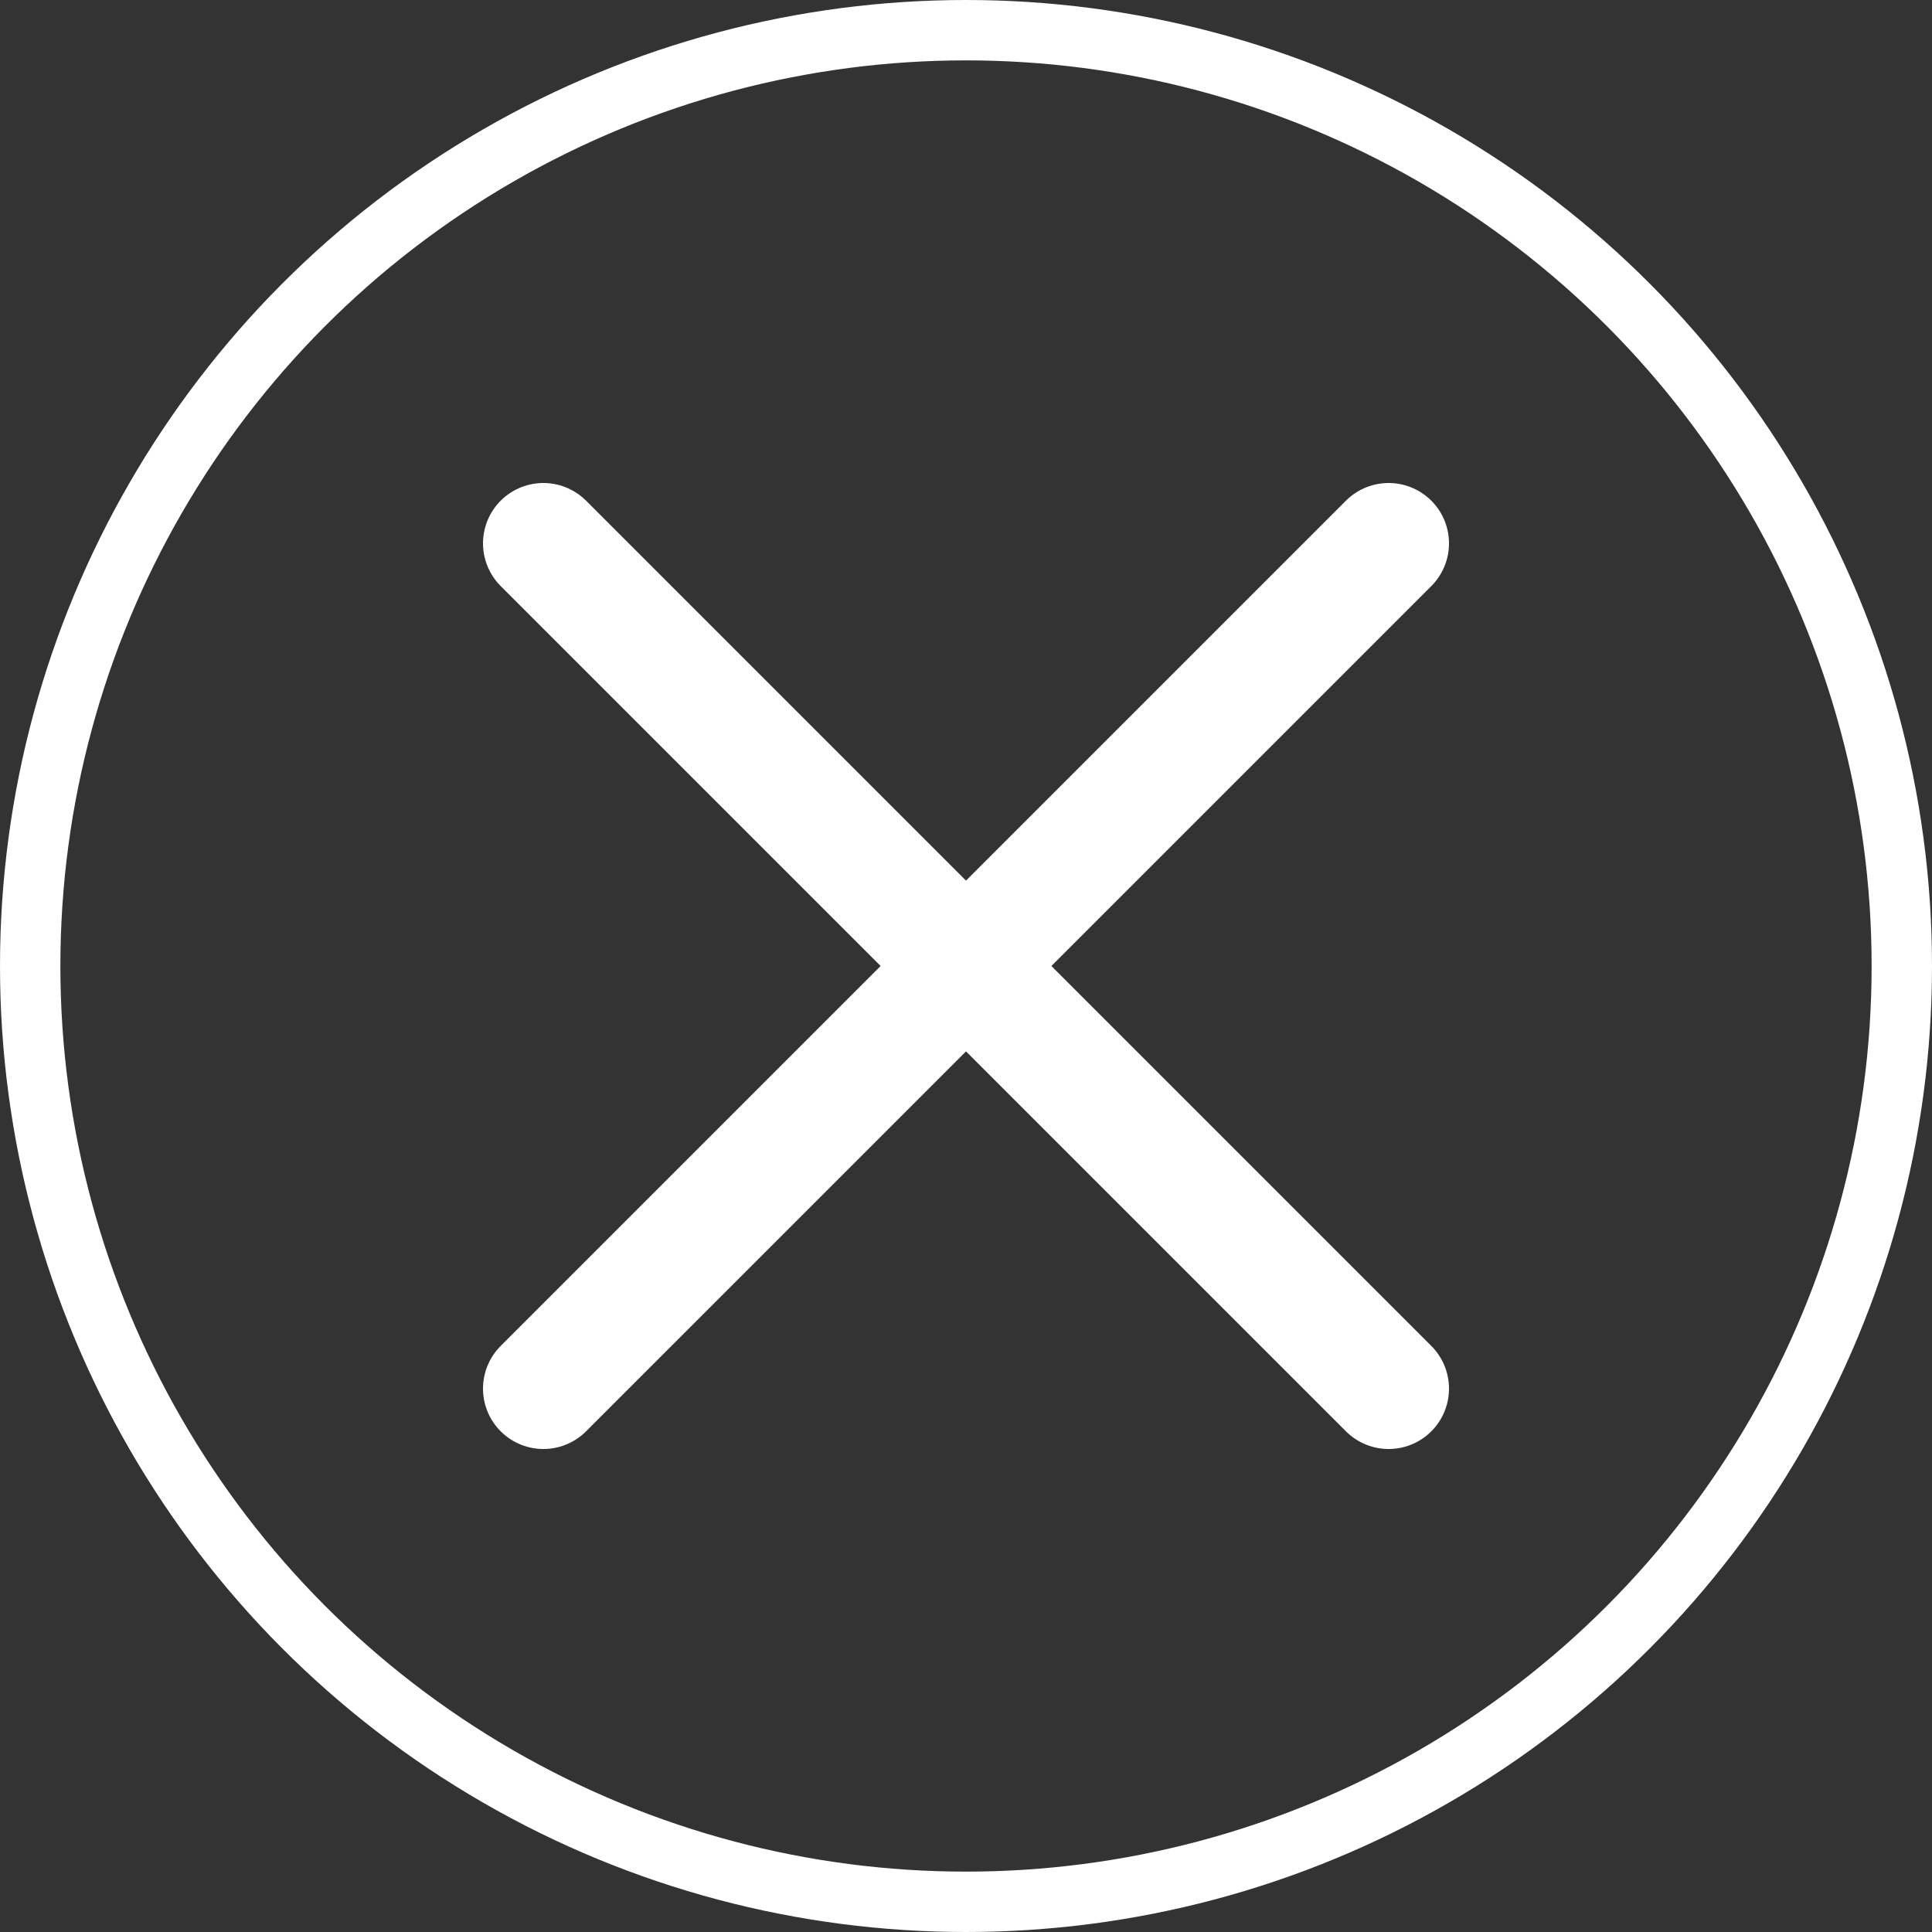
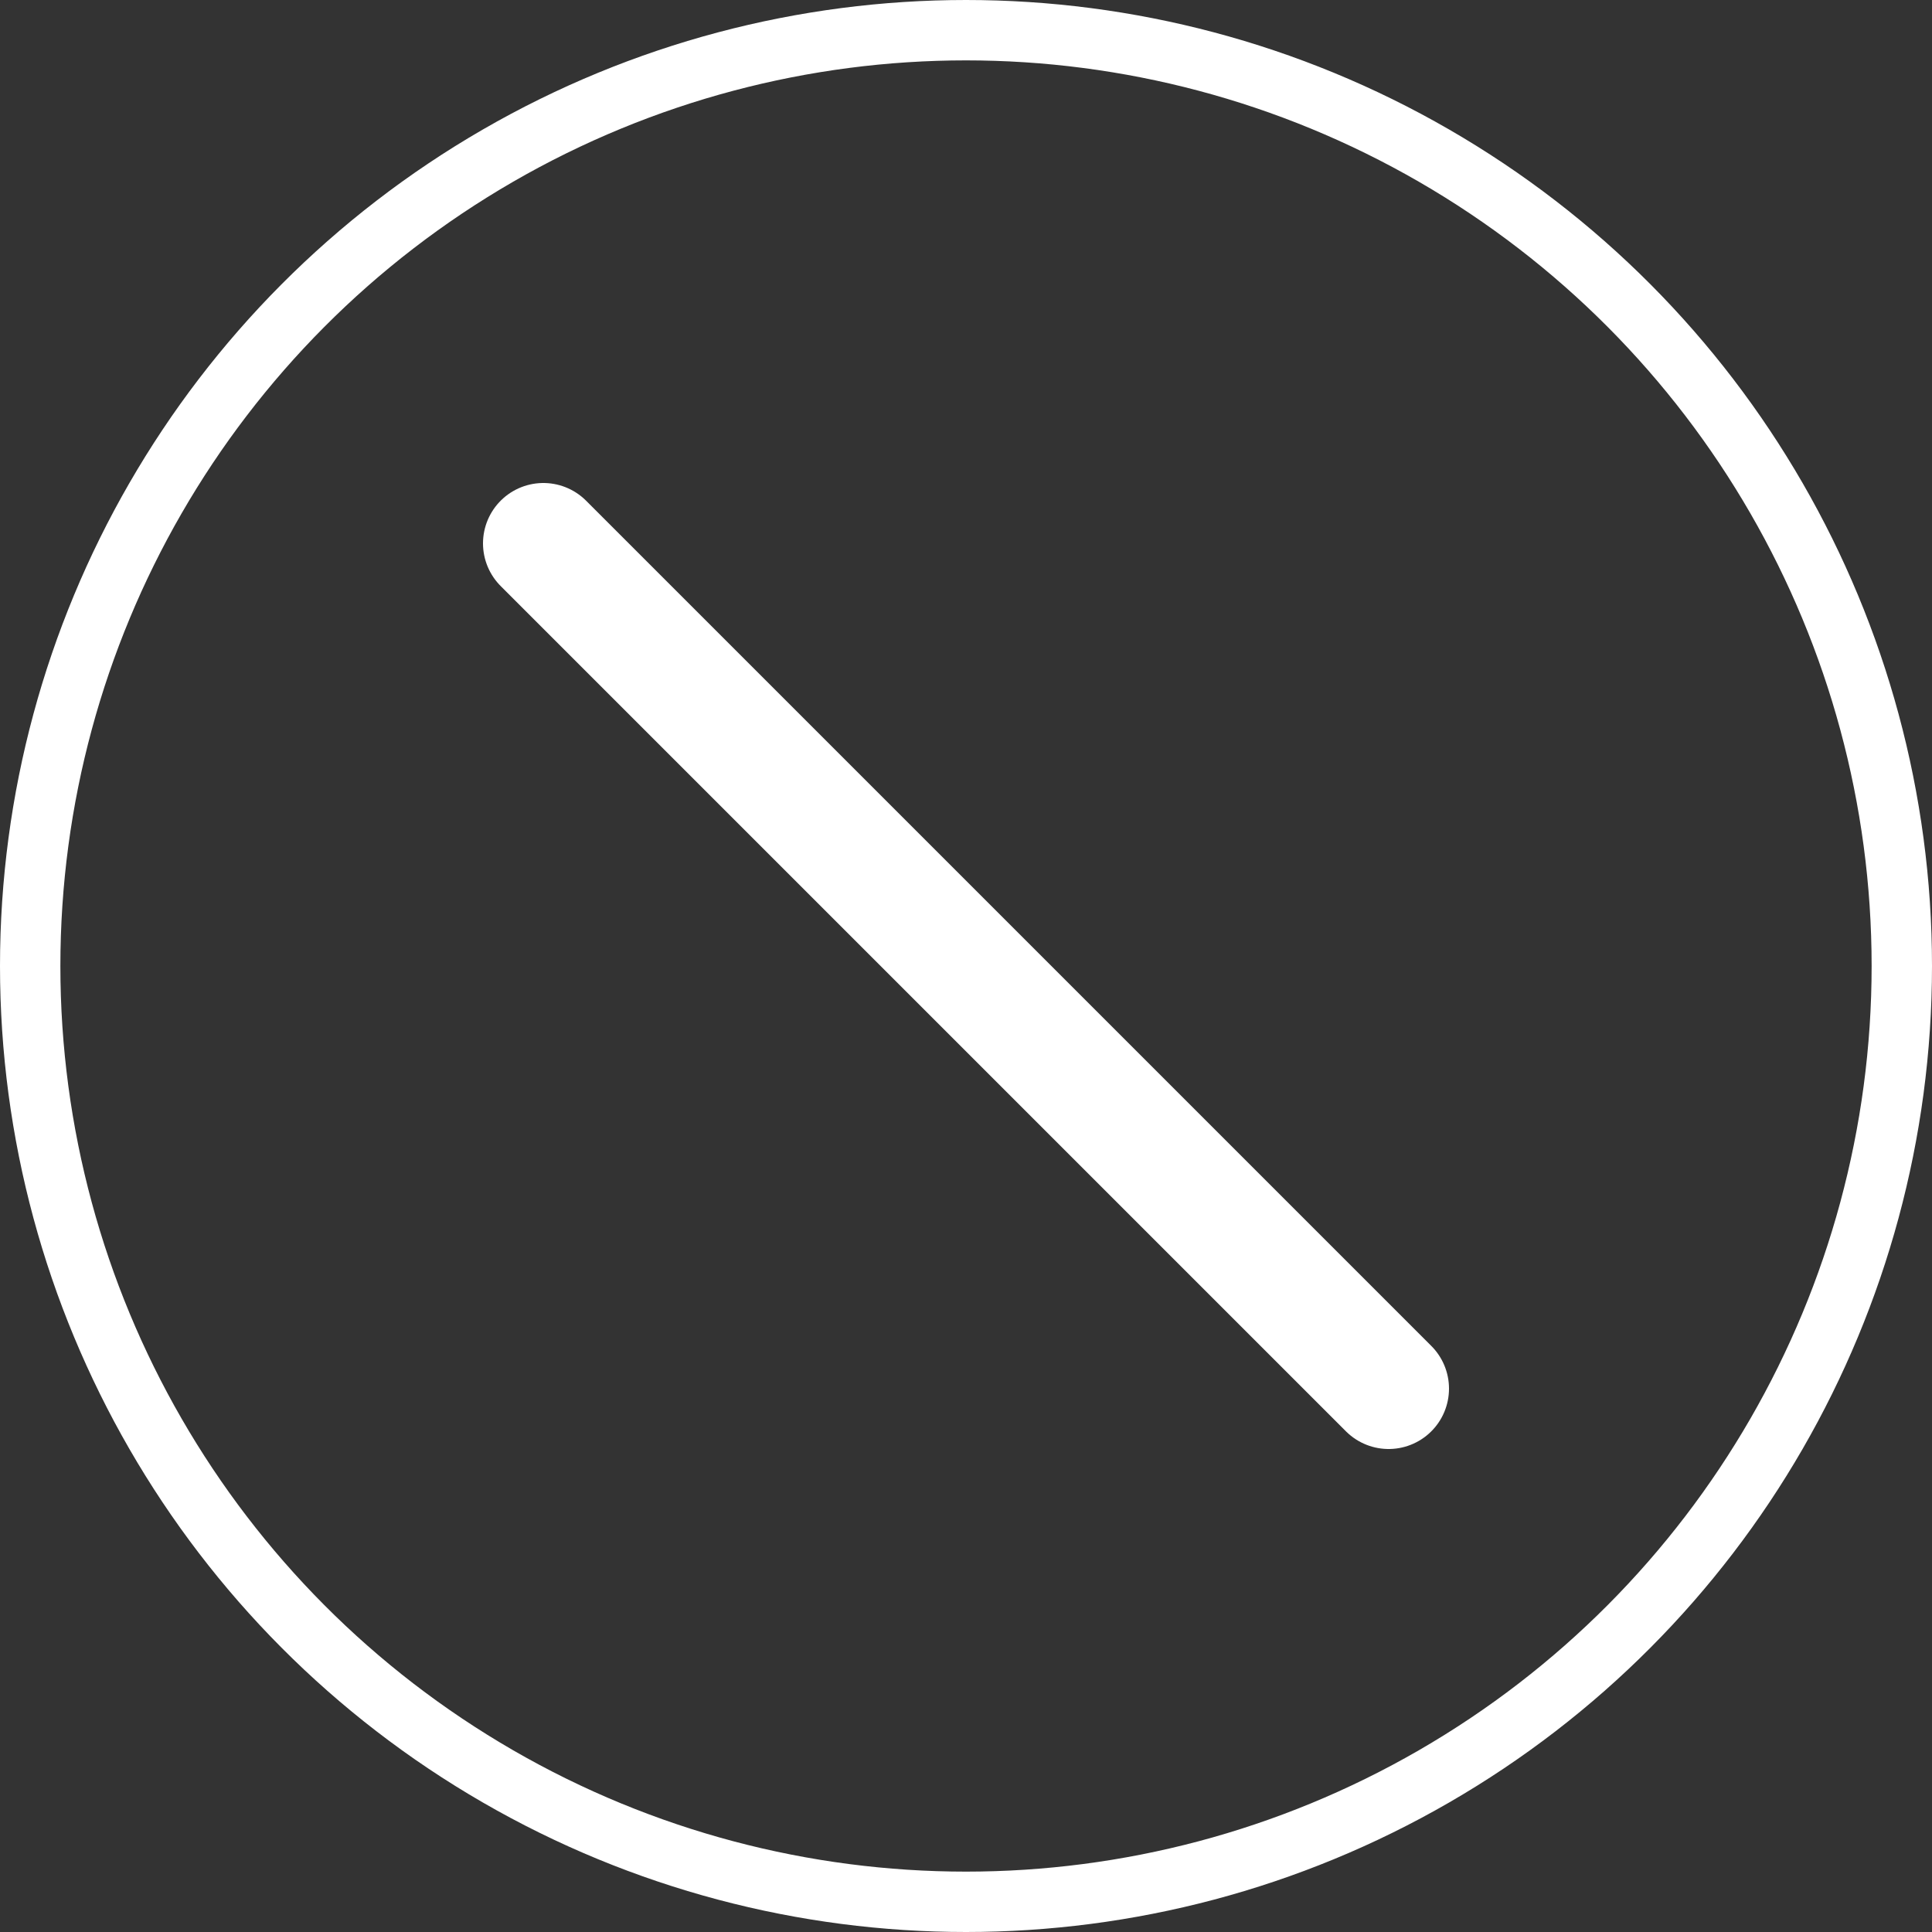
<svg xmlns="http://www.w3.org/2000/svg" width="32" height="32" viewBox="0 0 32 32" fill="none">
  <rect x="0" y="0" width="32" height="32" fill="#333333" stroke="none" />
  <g id="Group 1449">
    <g id="Group 1448">
      <path id="Line 131" d="M9 9L23 23" stroke="white" stroke-width="2" stroke-linecap="round" />
-       <path id="Line 132" d="M9 23L23 9" stroke="white" stroke-width="2" stroke-linecap="round" />
    </g>
    <circle id="Ellipse 83" cx="16" cy="16" r="15.5" stroke="white" />
  </g>
</svg>